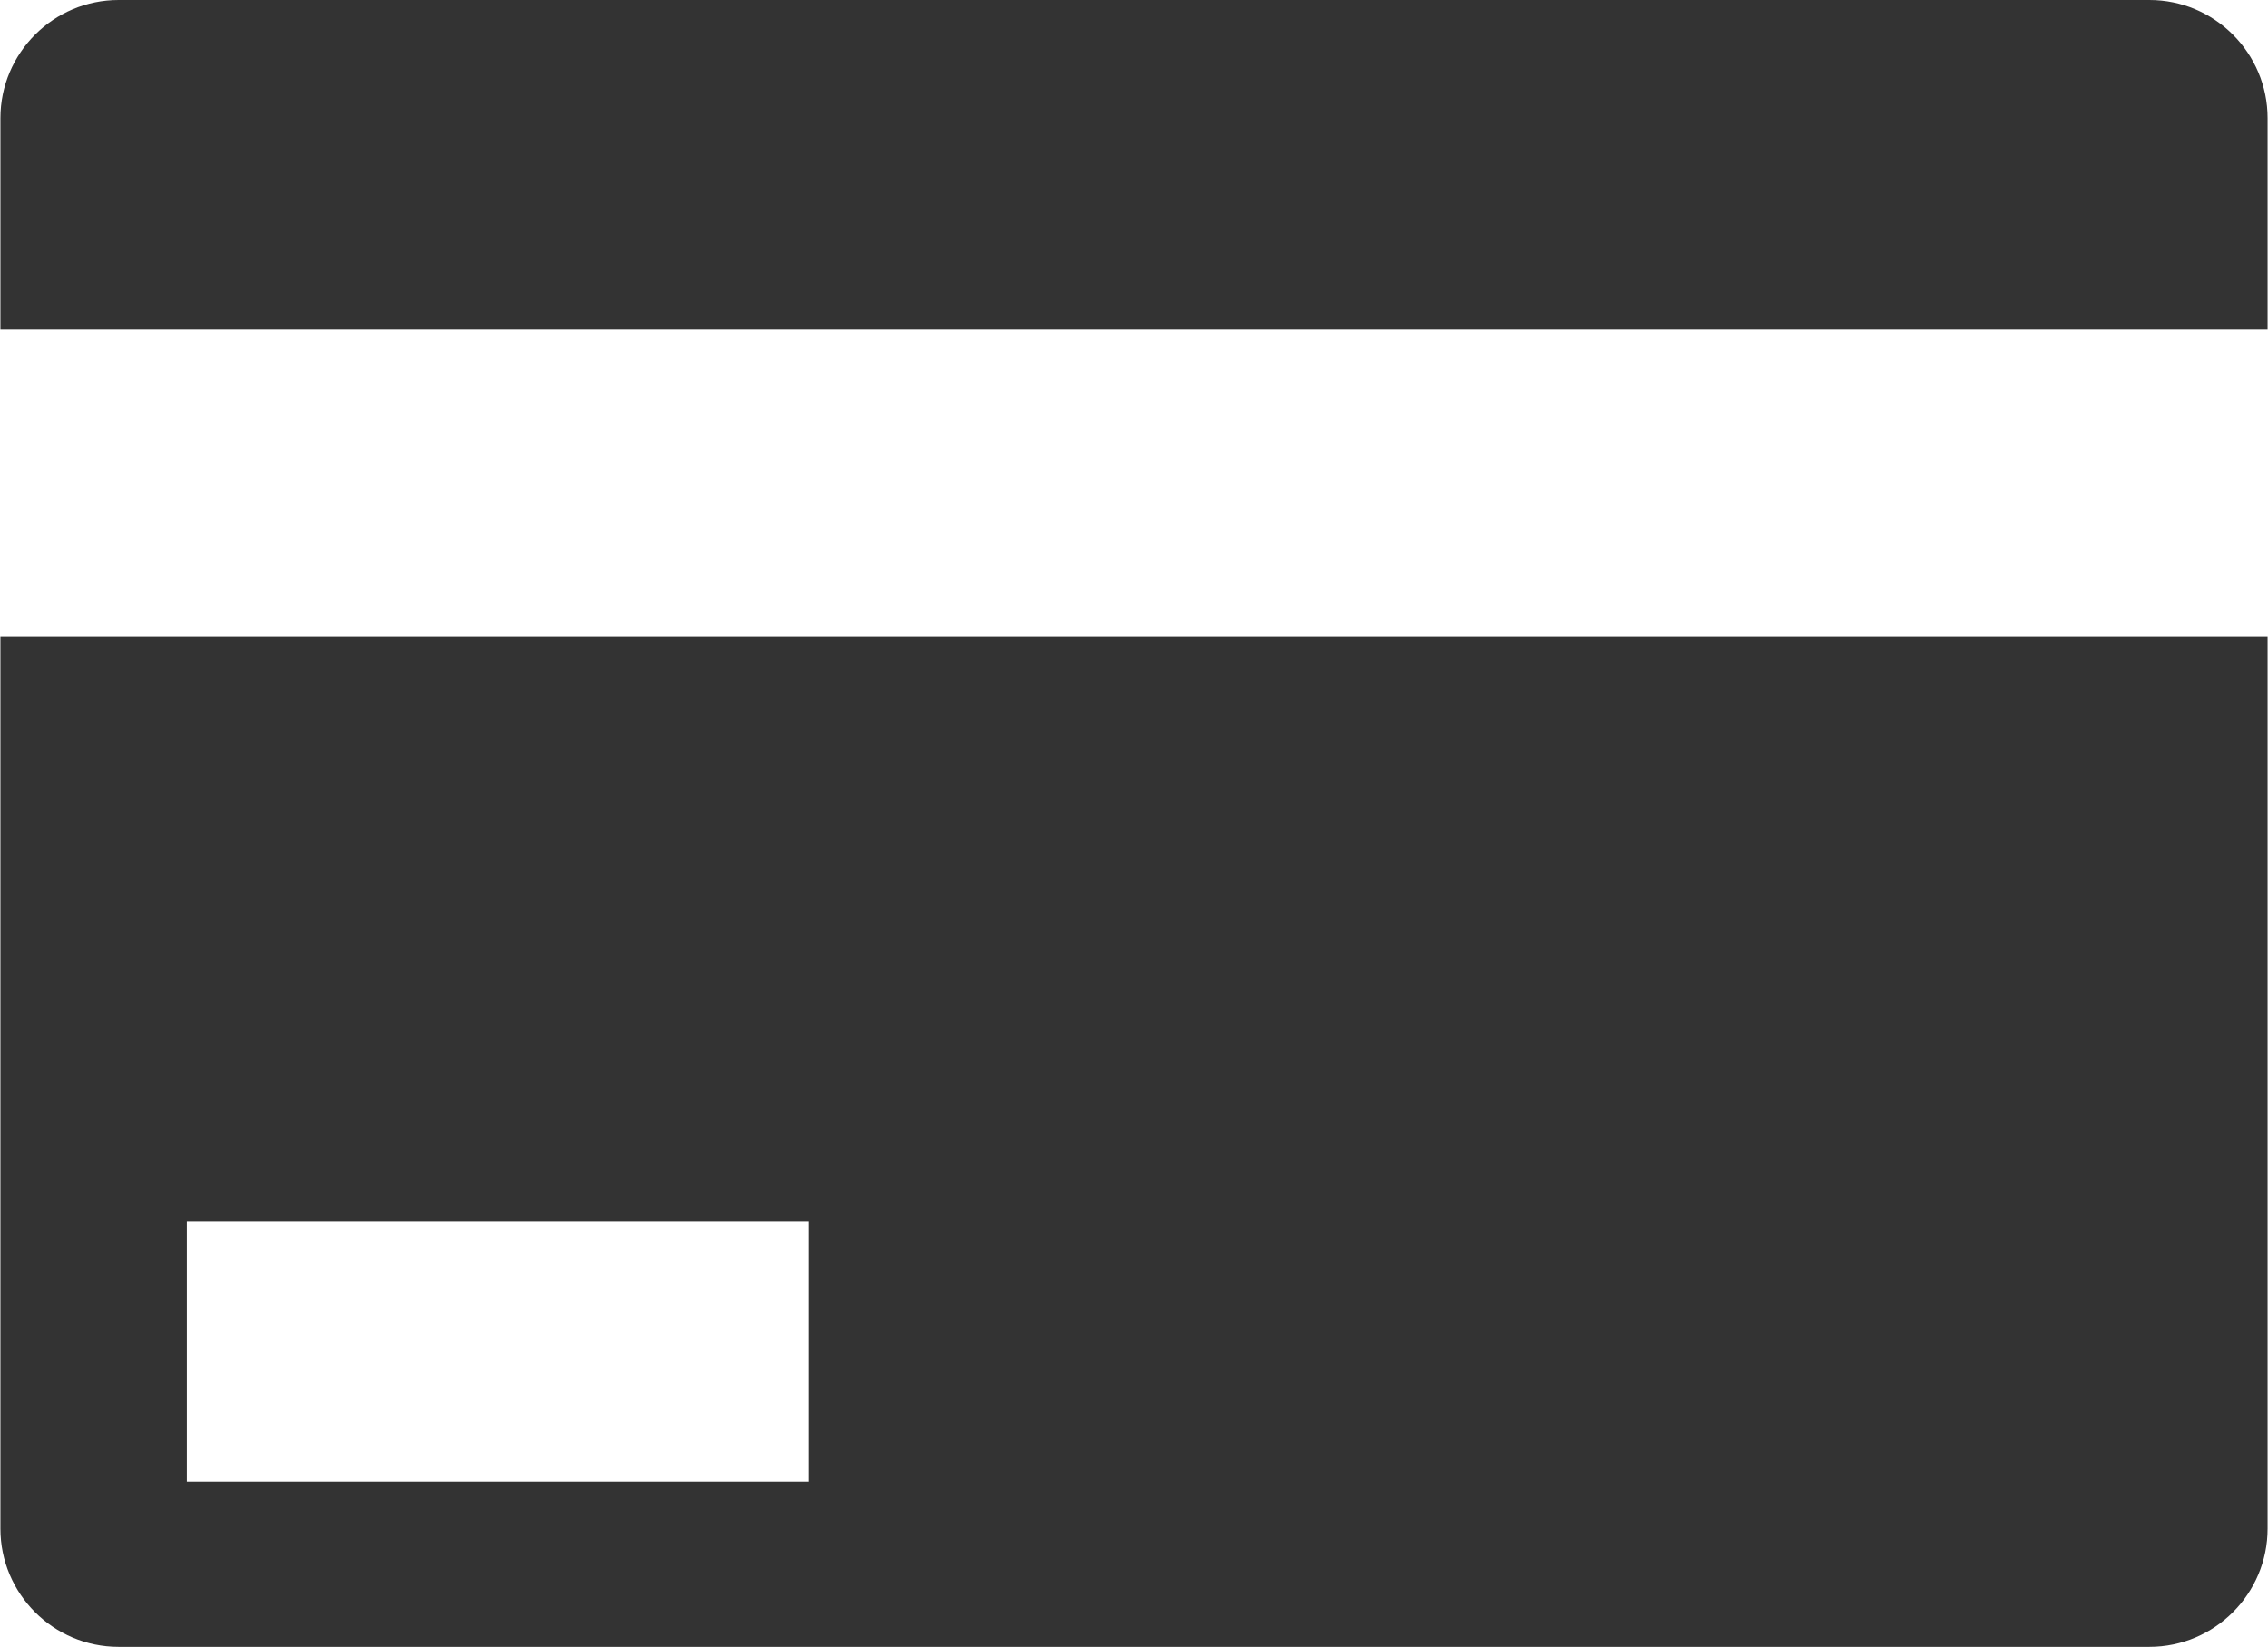
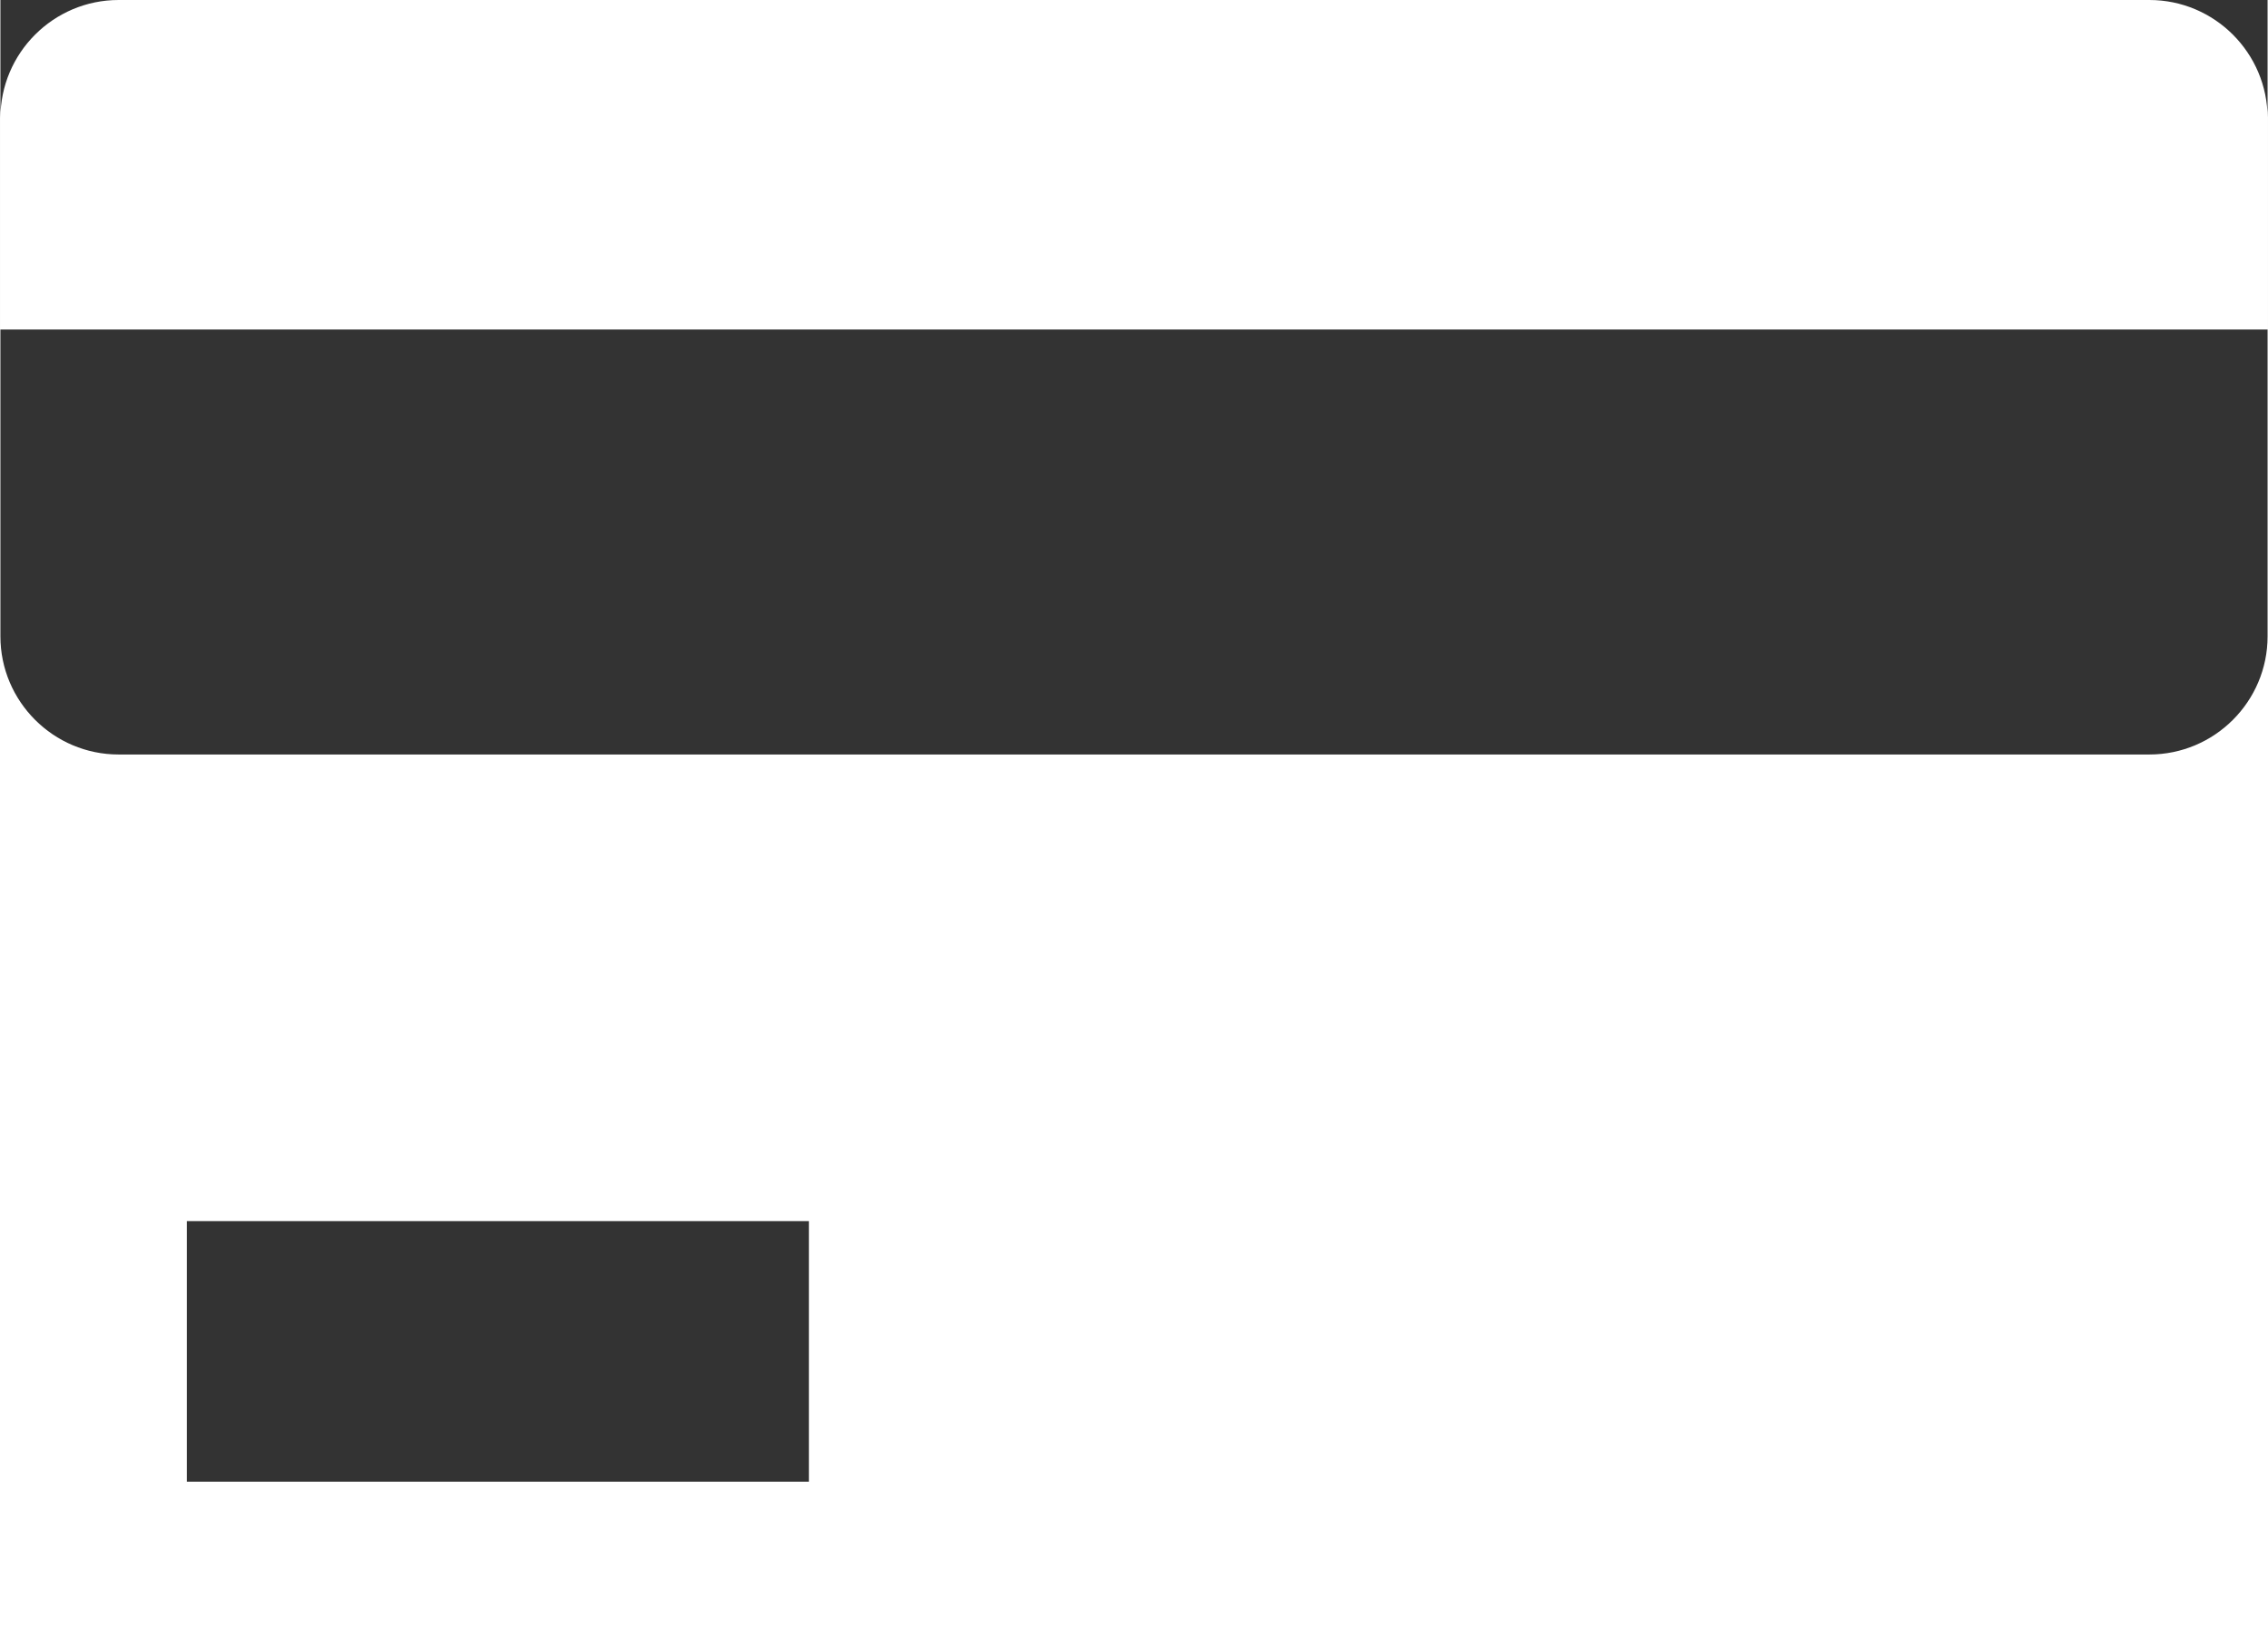
<svg xmlns="http://www.w3.org/2000/svg" xml:space="preserve" width="9.72mm" height="7.06mm" version="1.1" style="shape-rendering:geometricPrecision; text-rendering:geometricPrecision; image-rendering:optimizeQuality; fill-rule:evenodd; clip-rule:evenodd" viewBox="0 0 29.92 21.74">
  <defs>
    <style type="text/css">
   
    .fil0 {fill:#333333}
   
  </style>
  </defs>
  <g id="Camada_x0020_1">
-     <path class="fil0" d="M1.56 0l26.8 0c0.86,0 1.56,0.7 1.56,1.56l0 2.79 -29.92 0 0 -2.79c0,-0.86 0.7,-1.56 1.56,-1.56zm0.9 16.12l8.21 0 0 3.44 -8.21 0 0 -3.44zm27.46 -7.72l0 11.78c0,0.86 -0.7,1.56 -1.56,1.56l-26.8 0c-0.86,0 -1.56,-0.7 -1.56,-1.56l0 -11.78 29.92 0z" />
+     <path class="fil0" d="M1.56 0l26.8 0c0.86,0 1.56,0.7 1.56,1.56l0 2.79 -29.92 0 0 -2.79c0,-0.86 0.7,-1.56 1.56,-1.56zm0.9 16.12l8.21 0 0 3.44 -8.21 0 0 -3.44zm27.46 -7.72c0,0.86 -0.7,1.56 -1.56,1.56l-26.8 0c-0.86,0 -1.56,-0.7 -1.56,-1.56l0 -11.78 29.92 0z" />
  </g>
</svg>